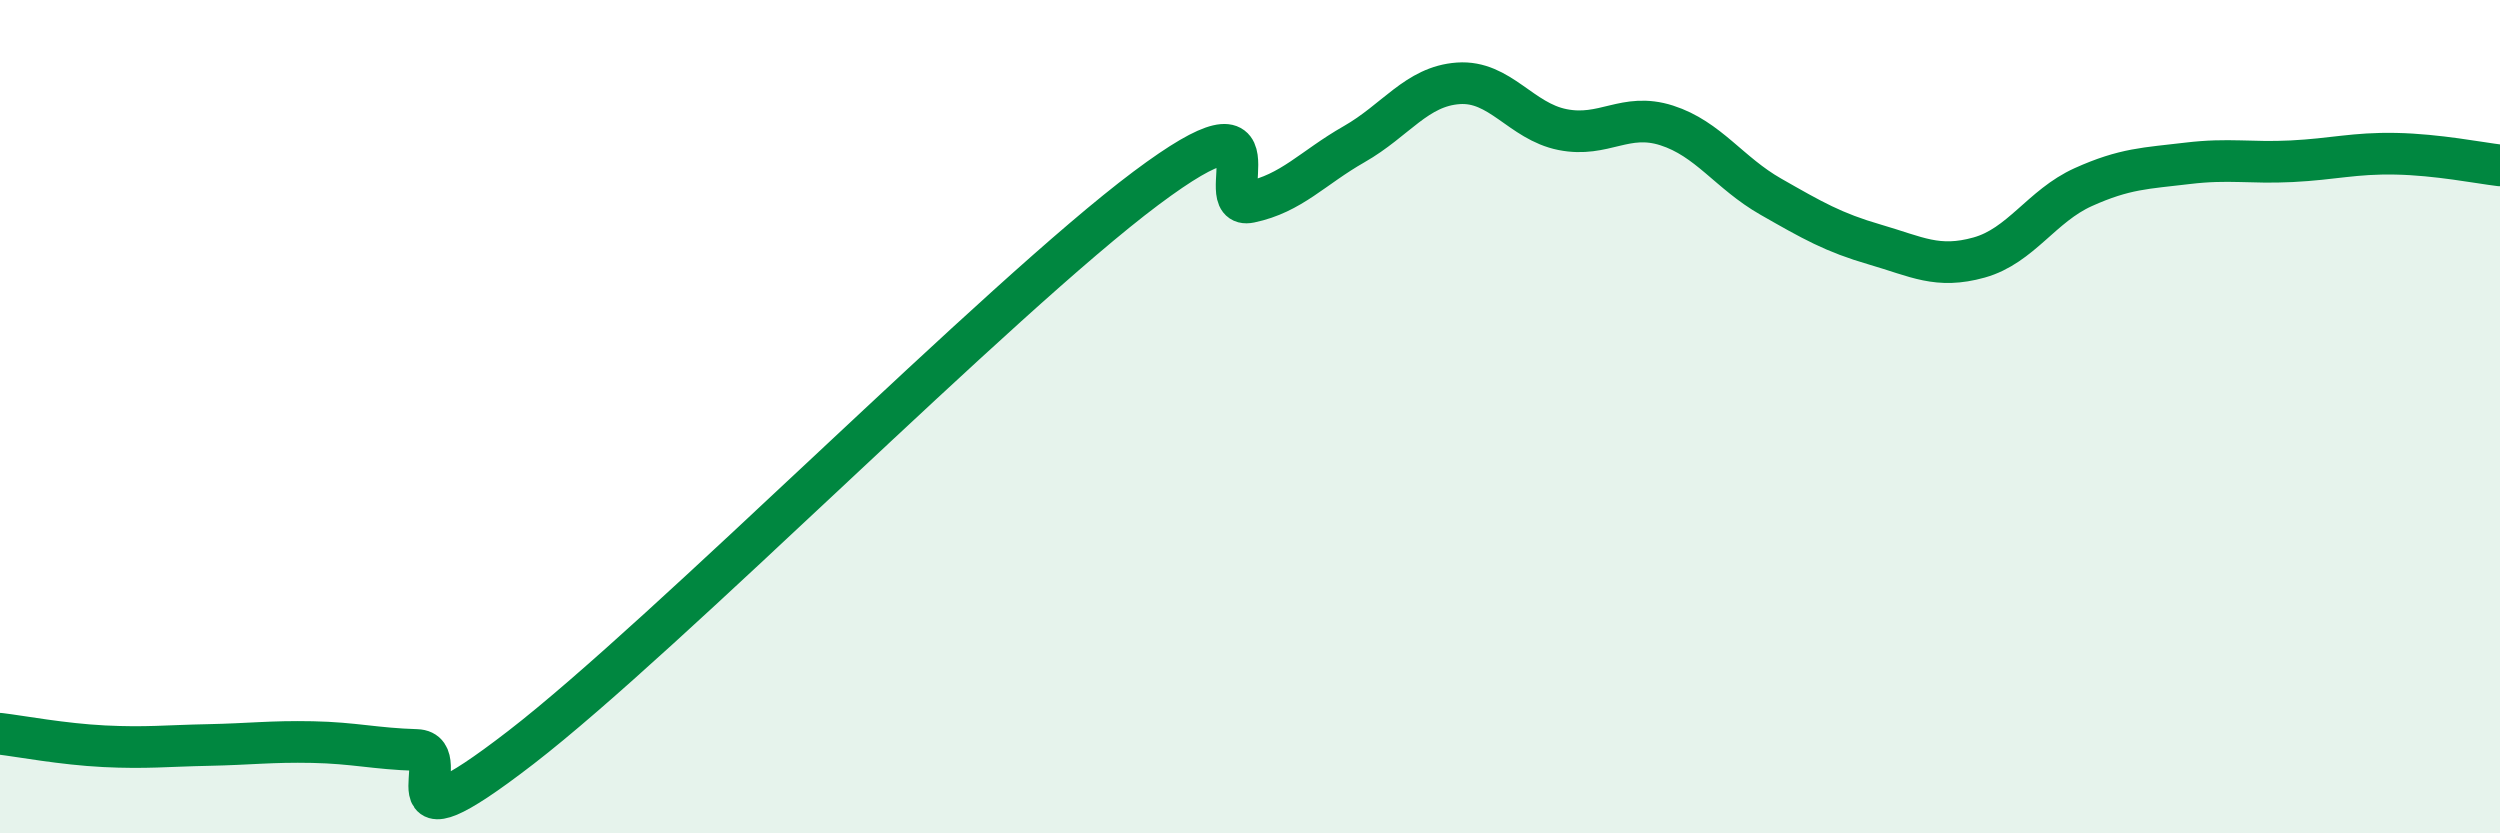
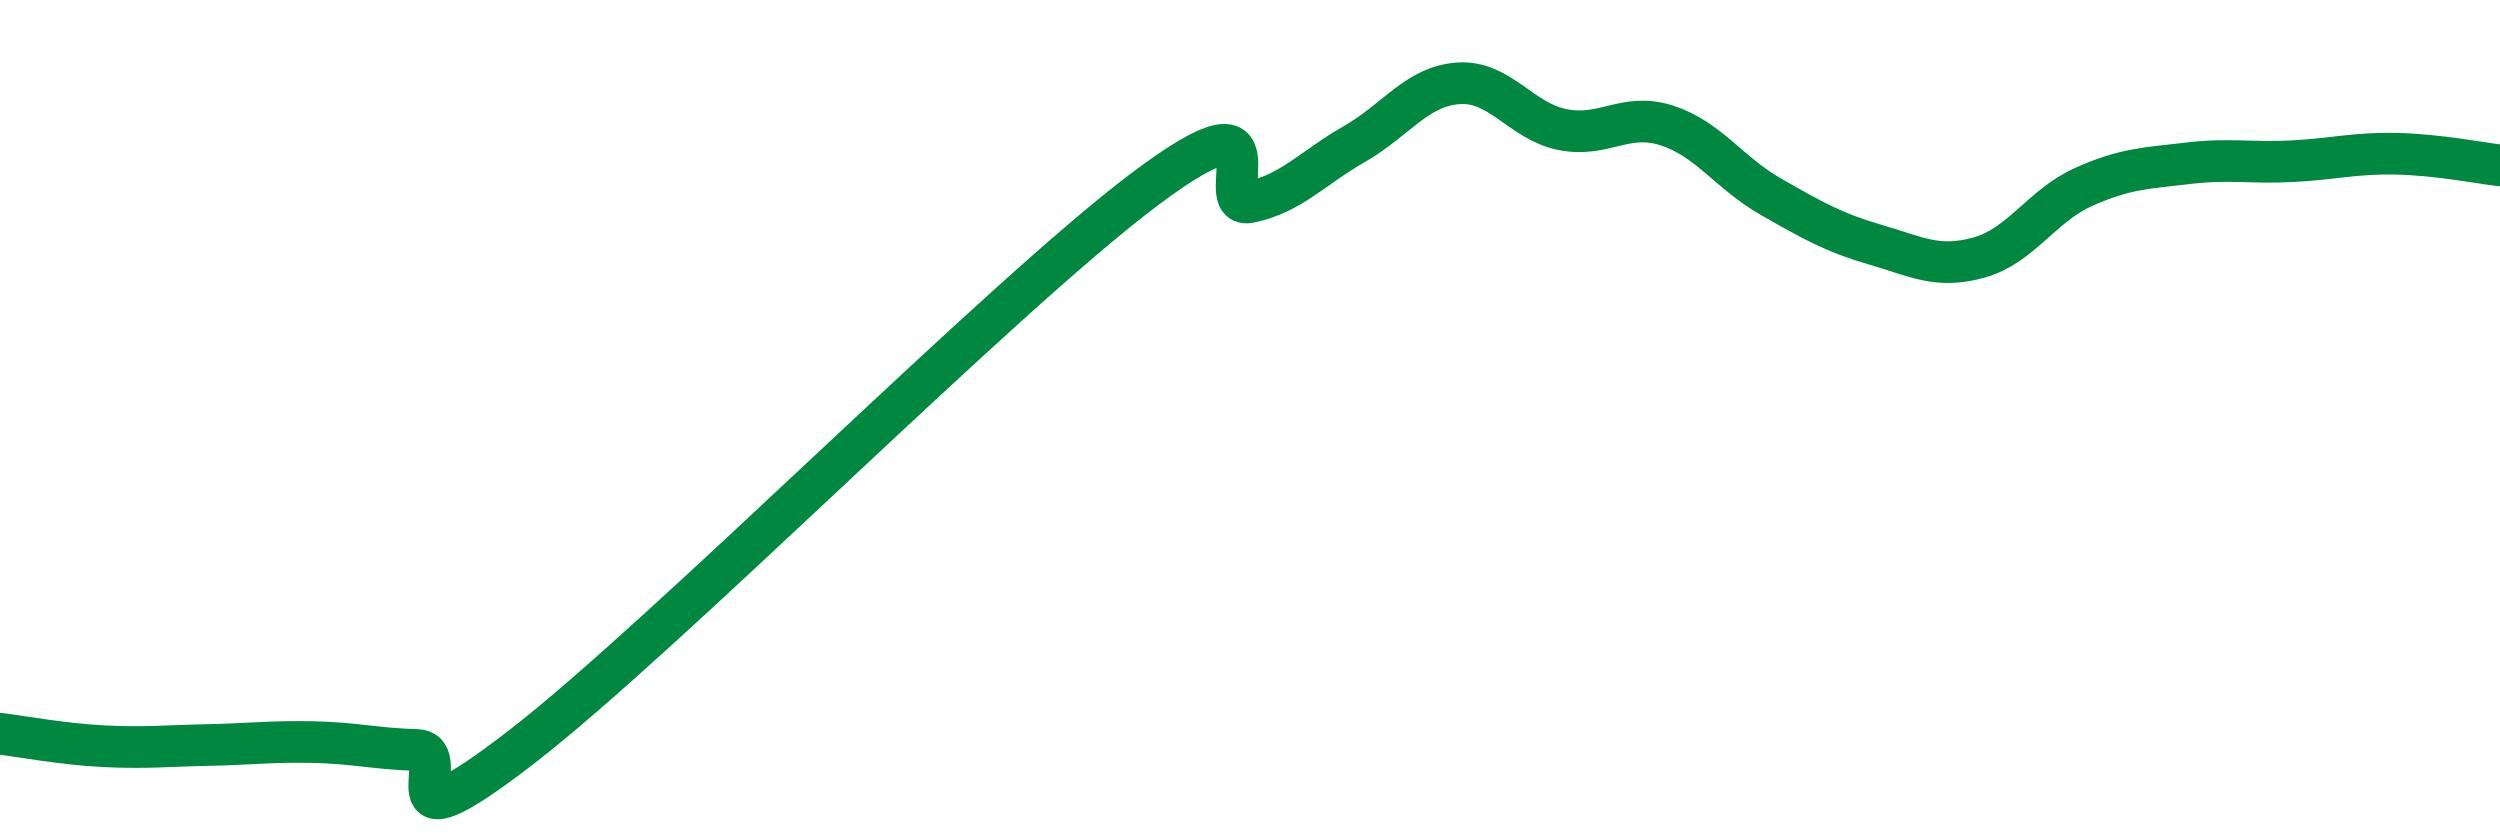
<svg xmlns="http://www.w3.org/2000/svg" width="60" height="20" viewBox="0 0 60 20">
-   <path d="M 0,17.61 C 0.5,17.67 1.5,17.86 2.5,17.91 C 3.5,17.96 4,17.9 5,17.88 C 6,17.86 6.5,17.79 7.5,17.81 C 8.5,17.83 9,17.97 10,18 C 11,18.03 9,20.64 12.5,17.94 C 16,15.24 24,7.14 27.5,4.52 C 31,1.9 29,5.06 30,4.85 C 31,4.64 31.5,4.03 32.5,3.46 C 33.5,2.89 34,2.07 35,2 C 36,1.93 36.5,2.91 37.5,3.11 C 38.5,3.31 39,2.69 40,3.01 C 41,3.33 41.5,4.15 42.5,4.72 C 43.5,5.29 44,5.58 45,5.87 C 46,6.16 46.5,6.46 47.5,6.18 C 48.5,5.9 49,4.94 50,4.49 C 51,4.04 51.5,4.04 52.5,3.92 C 53.5,3.8 54,3.92 55,3.87 C 56,3.82 56.5,3.67 57.5,3.69 C 58.5,3.71 59.5,3.91 60,3.97L60 20L0 20Z" fill="#008740" opacity="0.1" stroke-linecap="round" stroke-linejoin="round" />
  <path d="M 0,17.61 C 0.5,17.67 1.5,17.86 2.5,17.91 C 3.5,17.96 4,17.9 5,17.88 C 6,17.86 6.5,17.79 7.5,17.81 C 8.5,17.83 9,17.97 10,18 C 11,18.03 9,20.64 12.5,17.94 C 16,15.24 24,7.14 27.5,4.52 C 31,1.9 29,5.06 30,4.85 C 31,4.64 31.5,4.03 32.5,3.46 C 33.5,2.89 34,2.07 35,2 C 36,1.93 36.5,2.91 37.5,3.11 C 38.5,3.31 39,2.69 40,3.01 C 41,3.33 41.5,4.15 42.5,4.72 C 43.5,5.29 44,5.58 45,5.87 C 46,6.16 46.5,6.46 47.5,6.18 C 48.5,5.9 49,4.94 50,4.49 C 51,4.04 51.5,4.04 52.5,3.92 C 53.5,3.8 54,3.92 55,3.87 C 56,3.82 56.5,3.67 57.5,3.69 C 58.5,3.71 59.5,3.91 60,3.97" stroke="#008740" stroke-width="1" fill="none" stroke-linecap="round" stroke-linejoin="round" />
</svg>